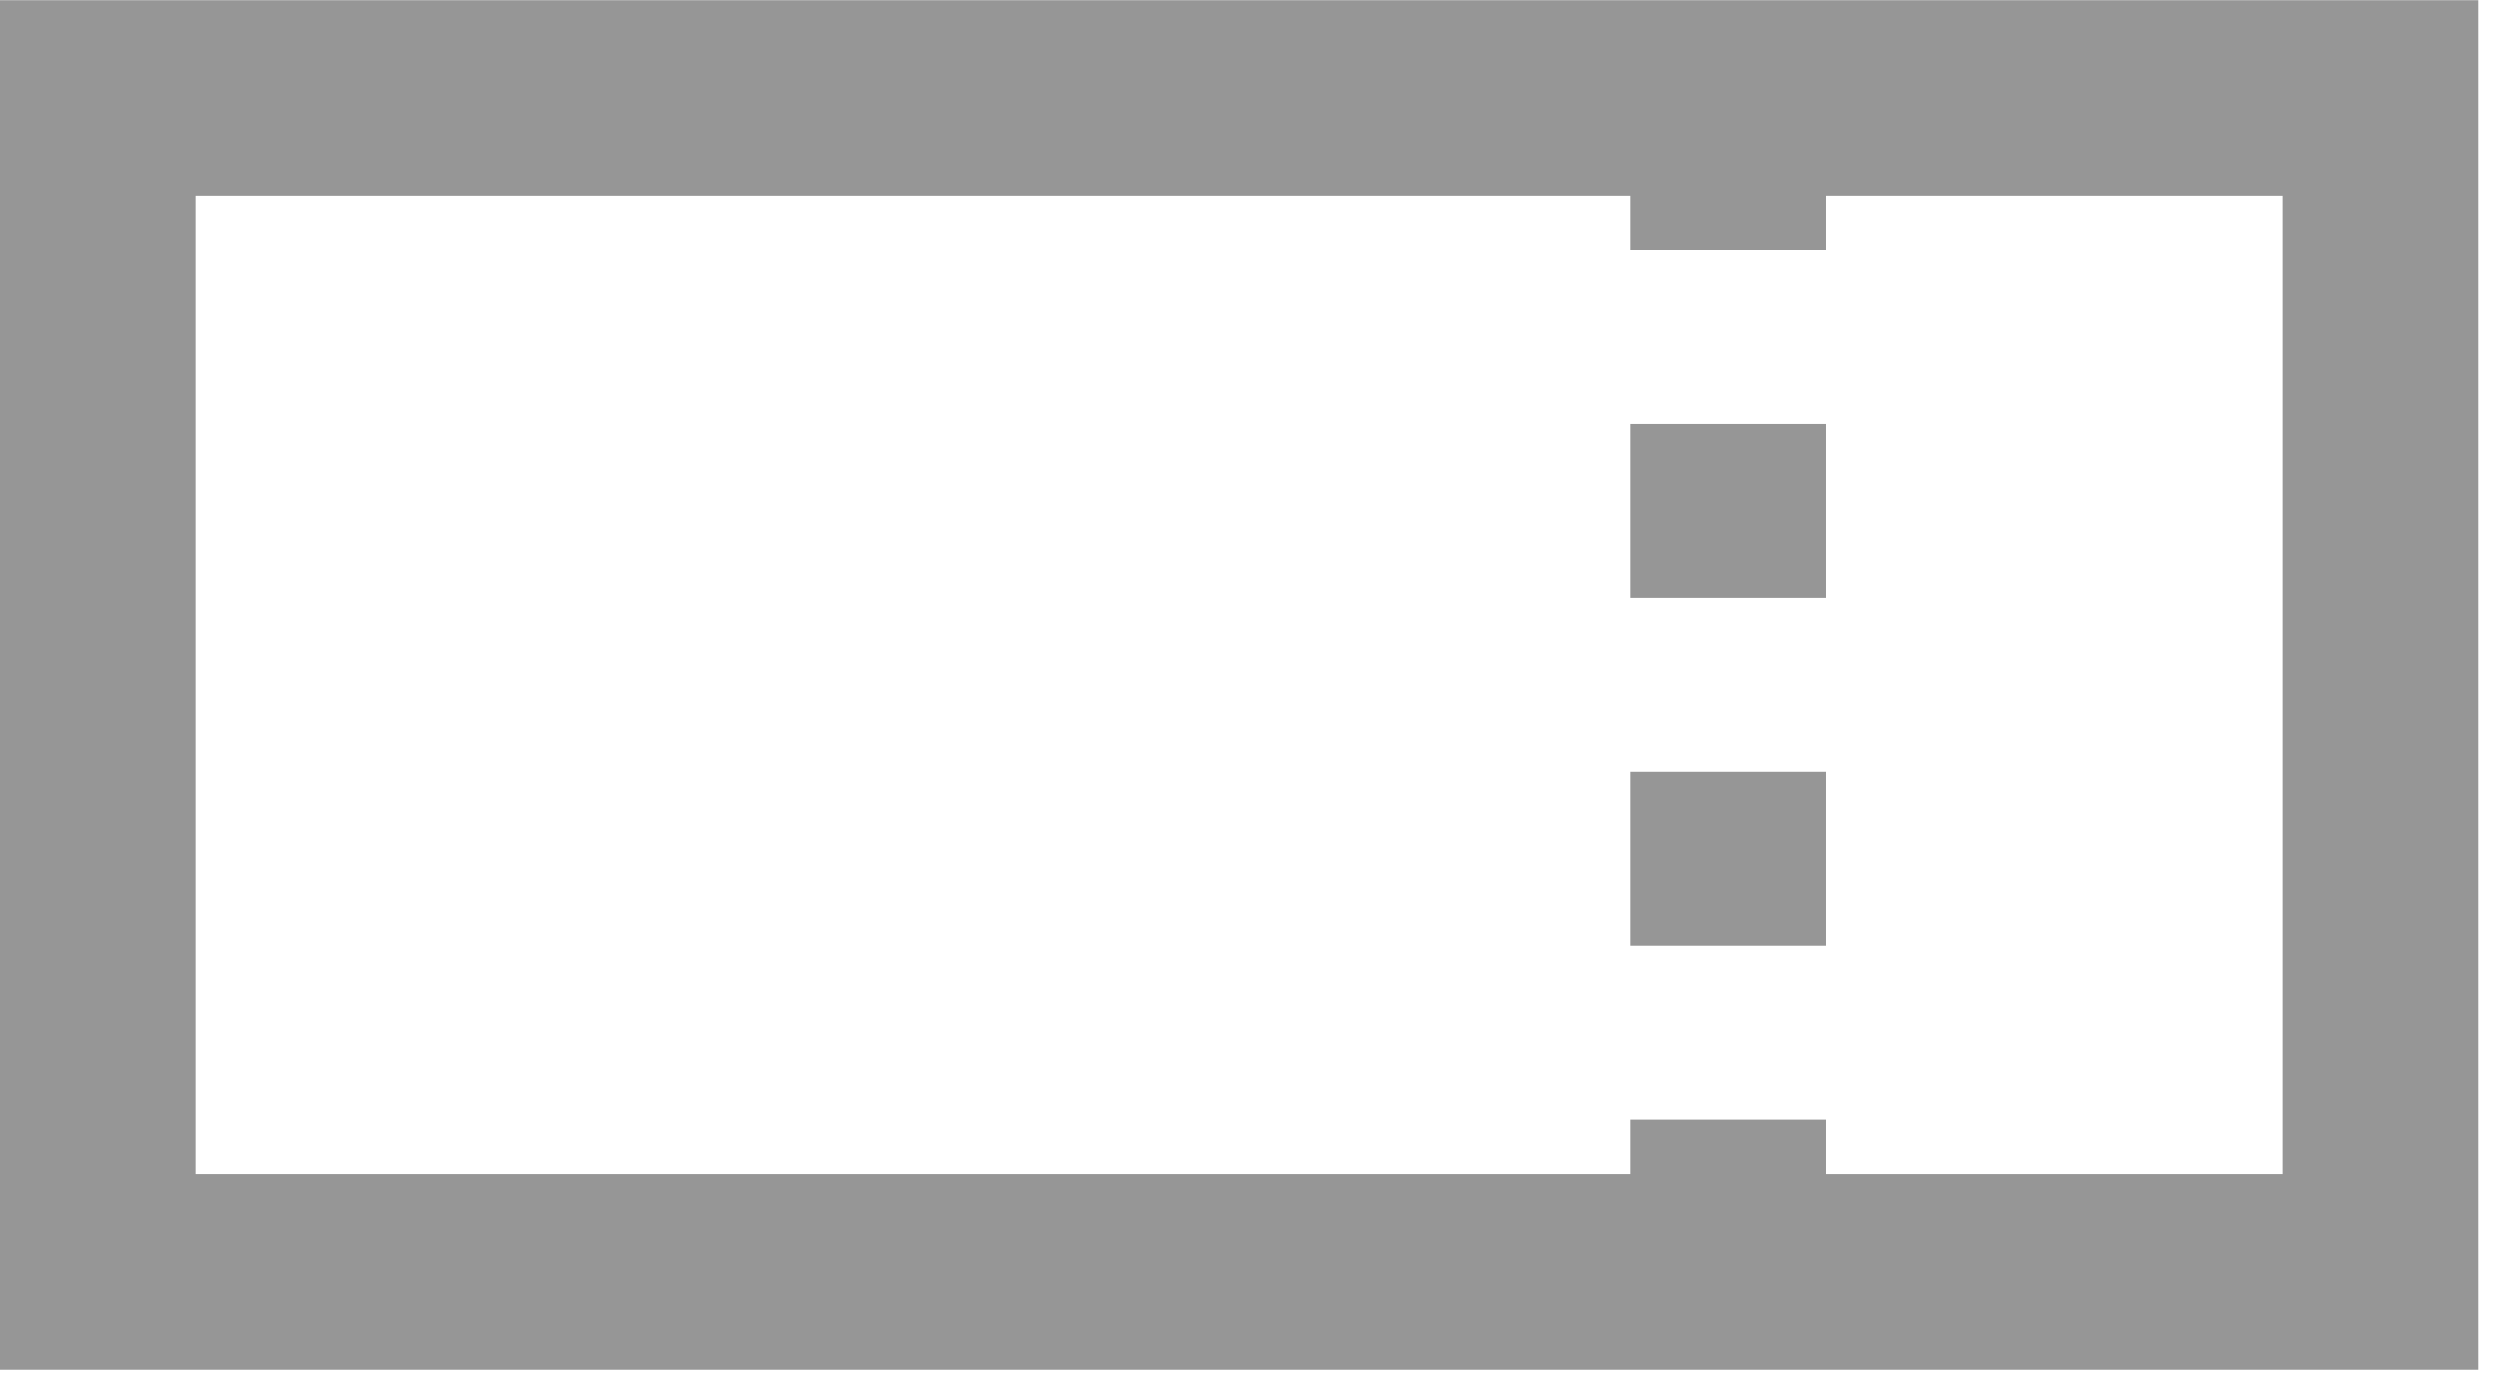
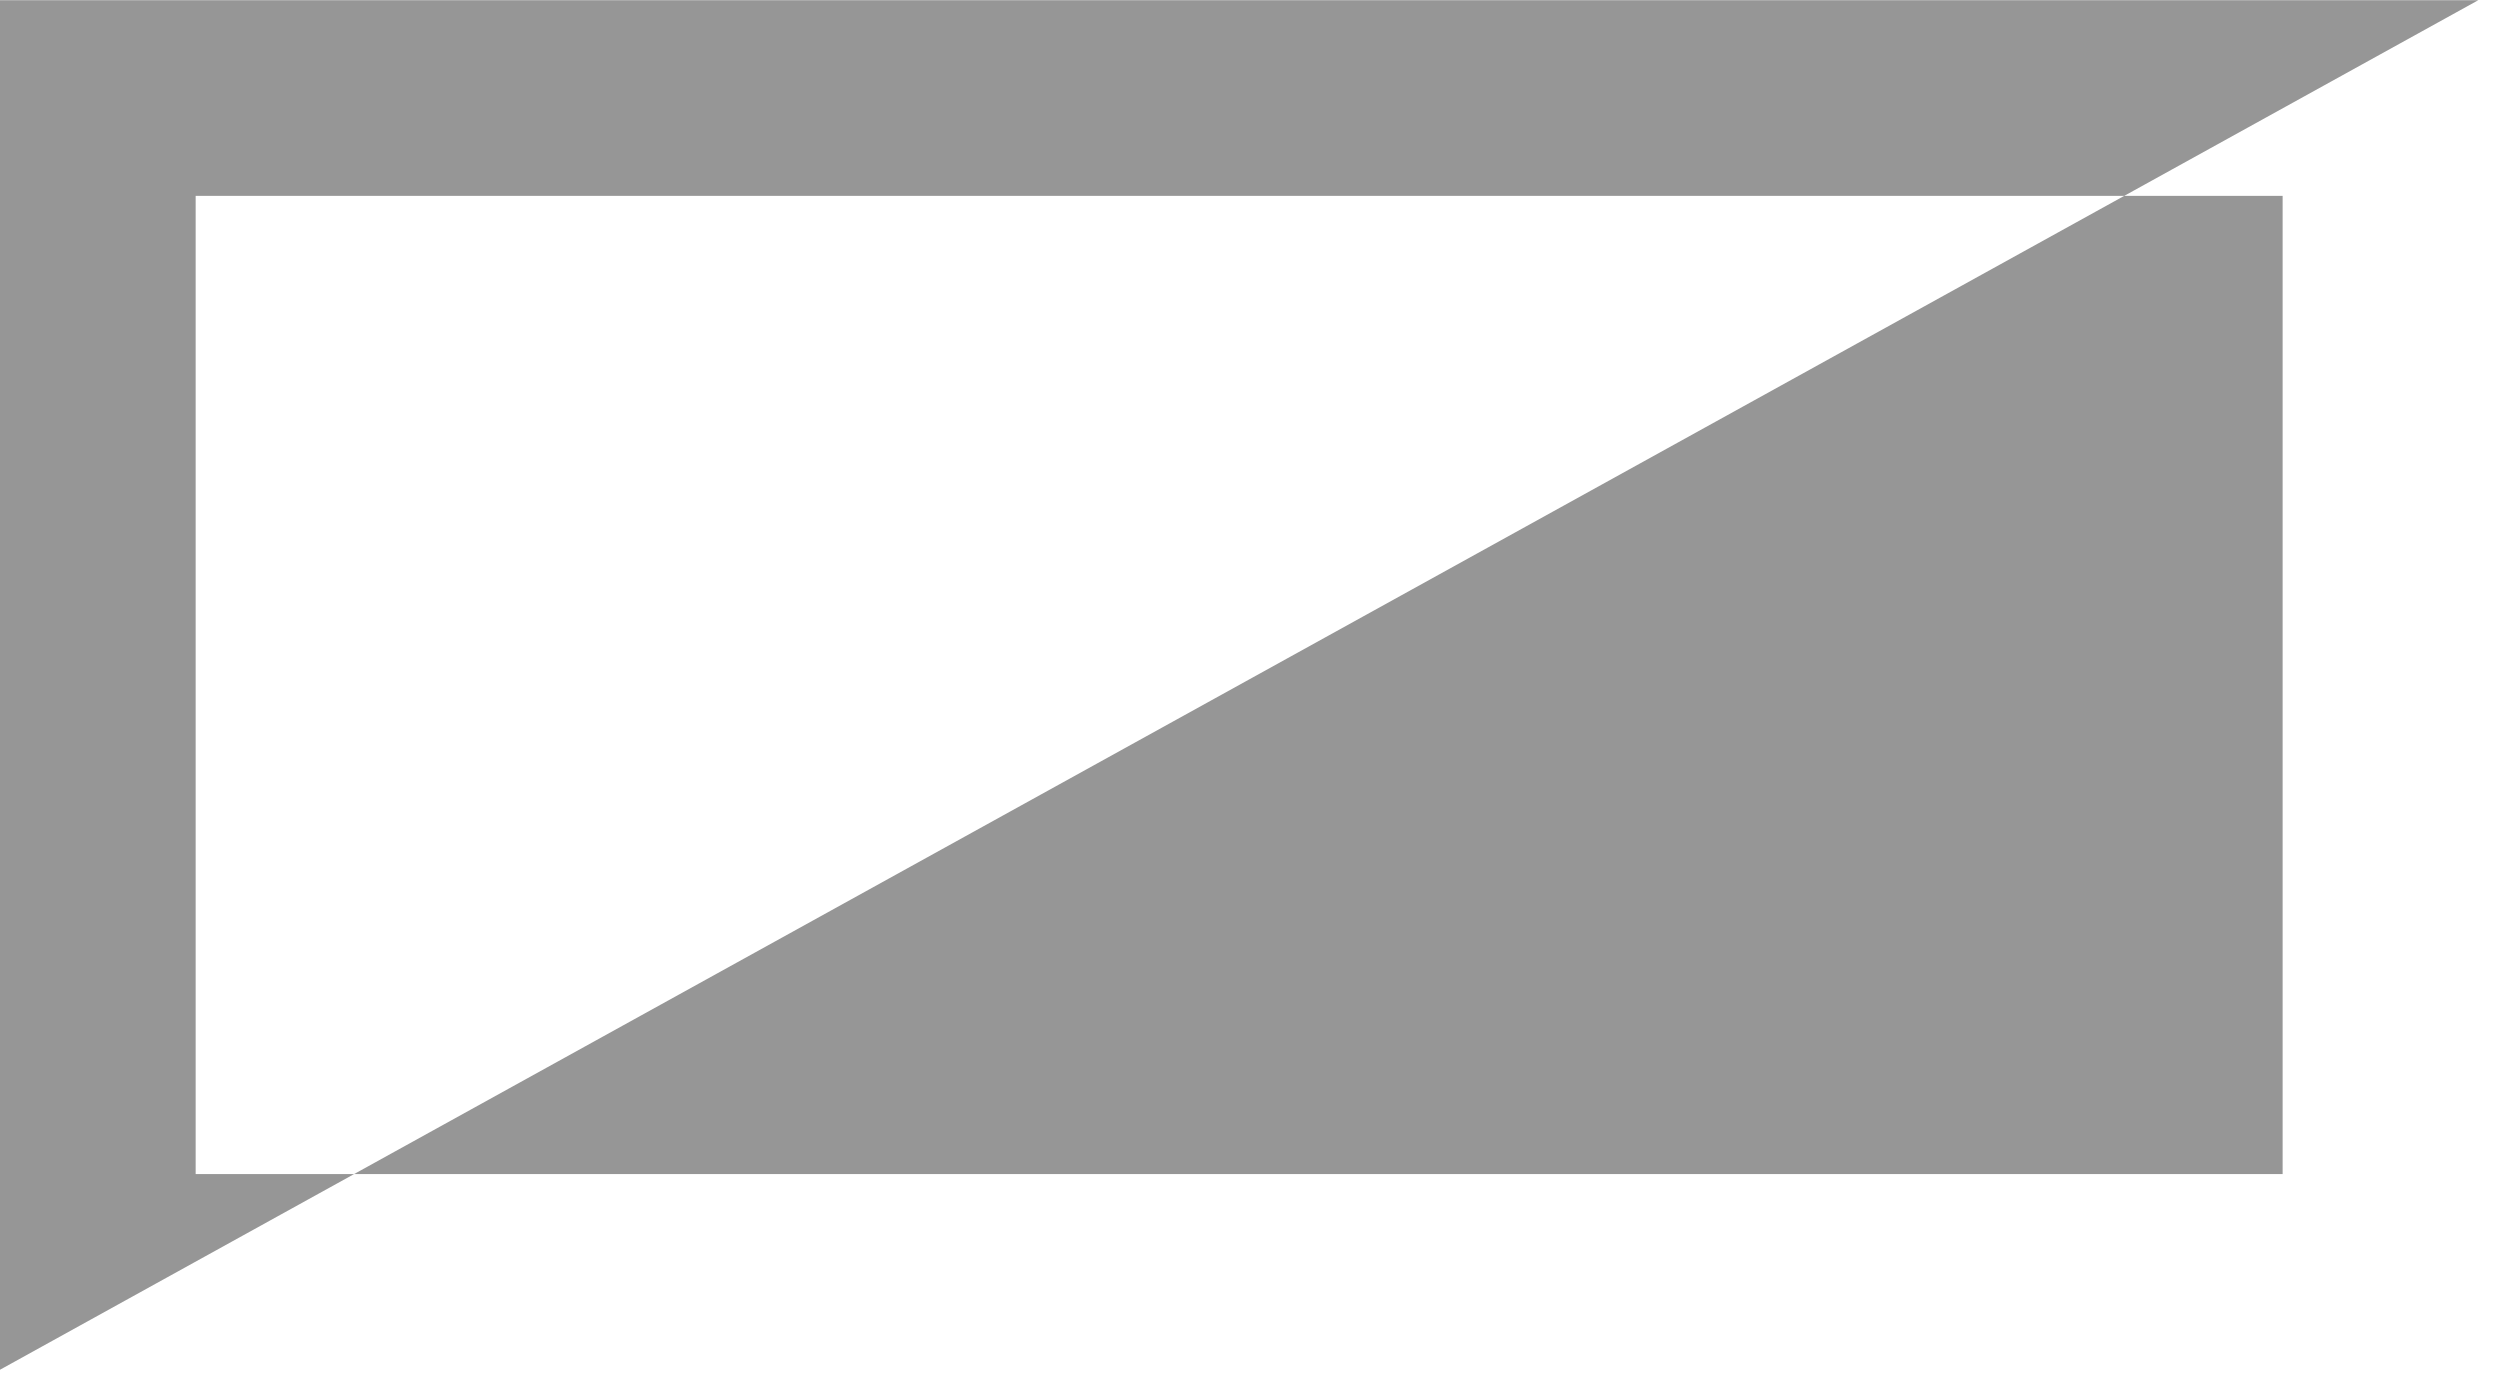
<svg xmlns="http://www.w3.org/2000/svg" width="38" height="21" viewBox="0 0 38 21" fill="none">
-   <path d="M-9.09967e-07 0.003L37.67 0.003L37.67 20.82L0 20.82L-9.09967e-07 0.003ZM34.696 17.846L34.696 2.977L2.974 2.977L2.974 17.846L34.696 17.846Z" fill="#969696" />
-   <path d="M24.781 17.018L27.755 17.018L27.755 18.34L24.781 18.34L24.781 17.018ZM24.781 11.731L27.755 11.731L27.755 14.375L24.781 14.375L24.781 11.731ZM24.781 6.444L27.755 6.444L27.755 9.088L24.781 9.088L24.781 6.444ZM24.781 2.479L27.755 2.479L27.755 3.8L24.781 3.8L24.781 2.479Z" fill="#969696" />
+   <path d="M-9.09967e-07 0.003L37.67 0.003L0 20.82L-9.09967e-07 0.003ZM34.696 17.846L34.696 2.977L2.974 2.977L2.974 17.846L34.696 17.846Z" fill="#969696" />
</svg>